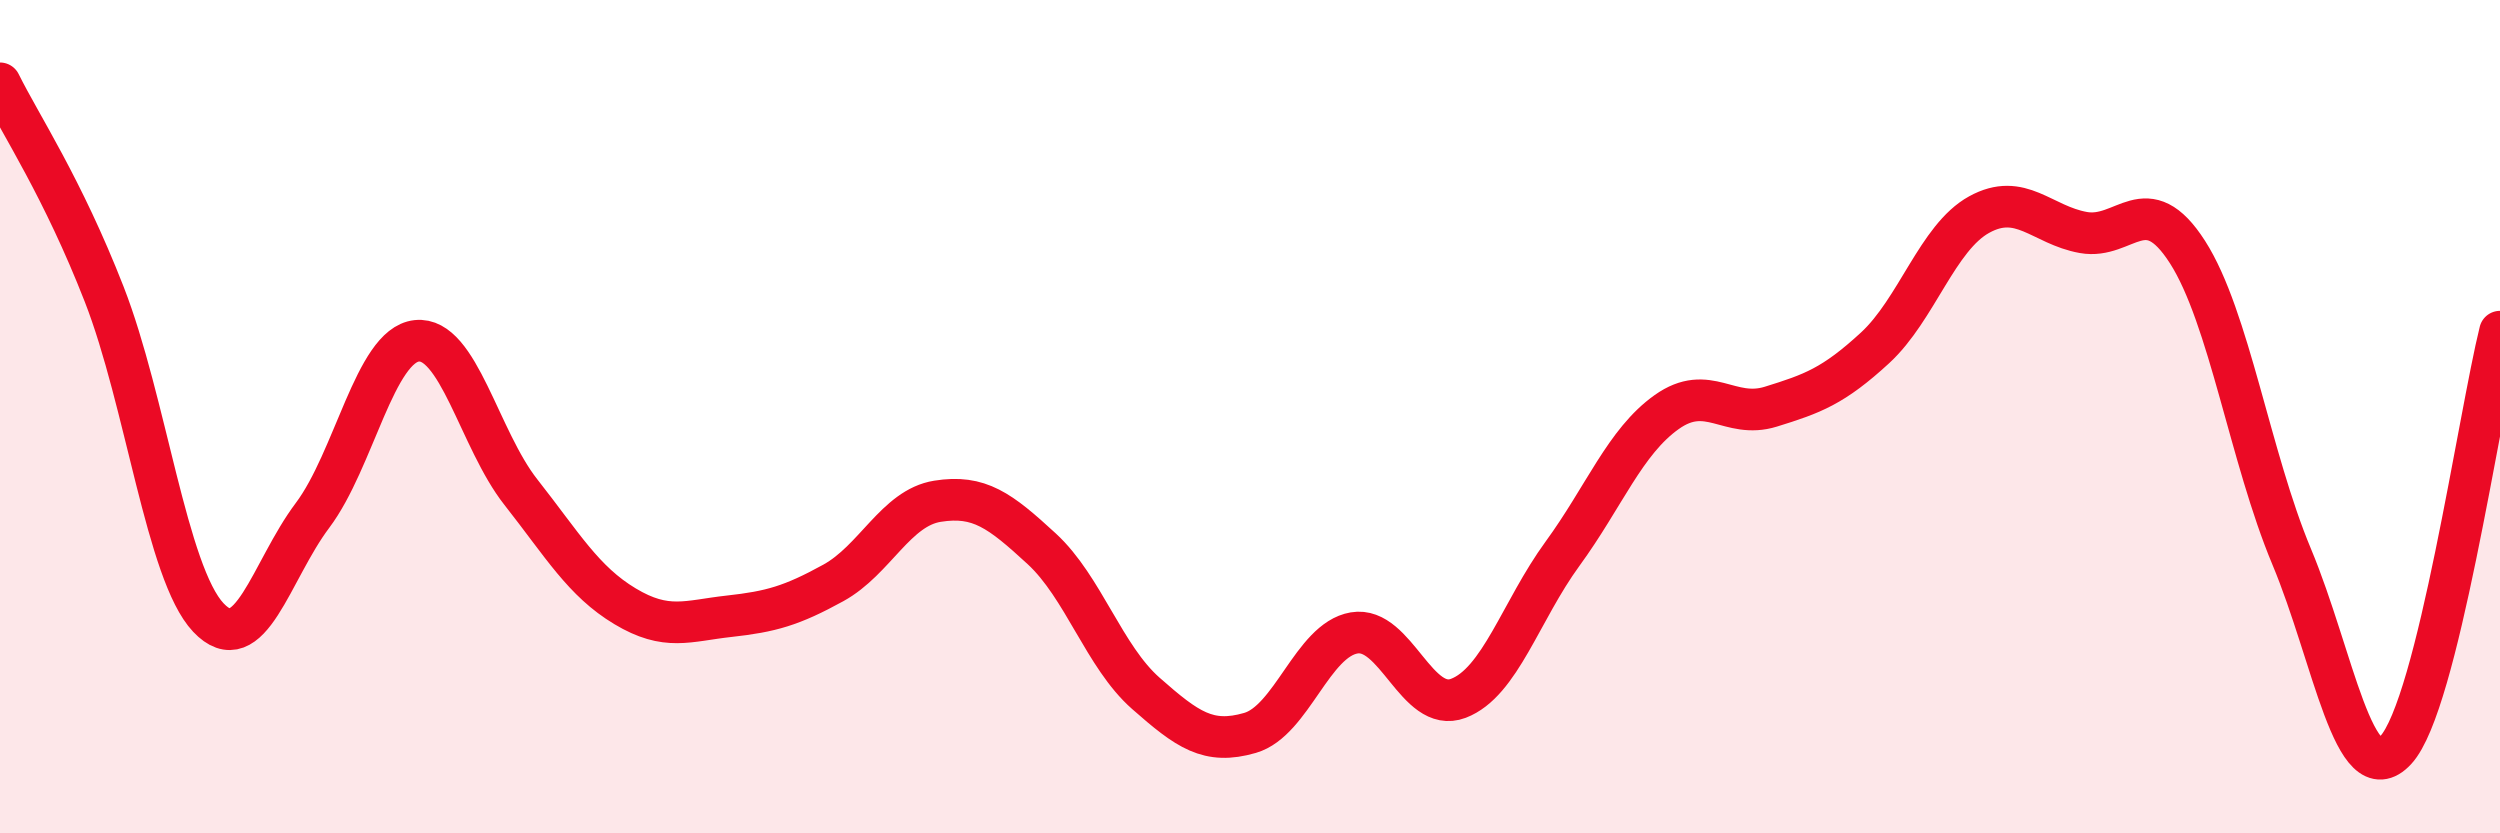
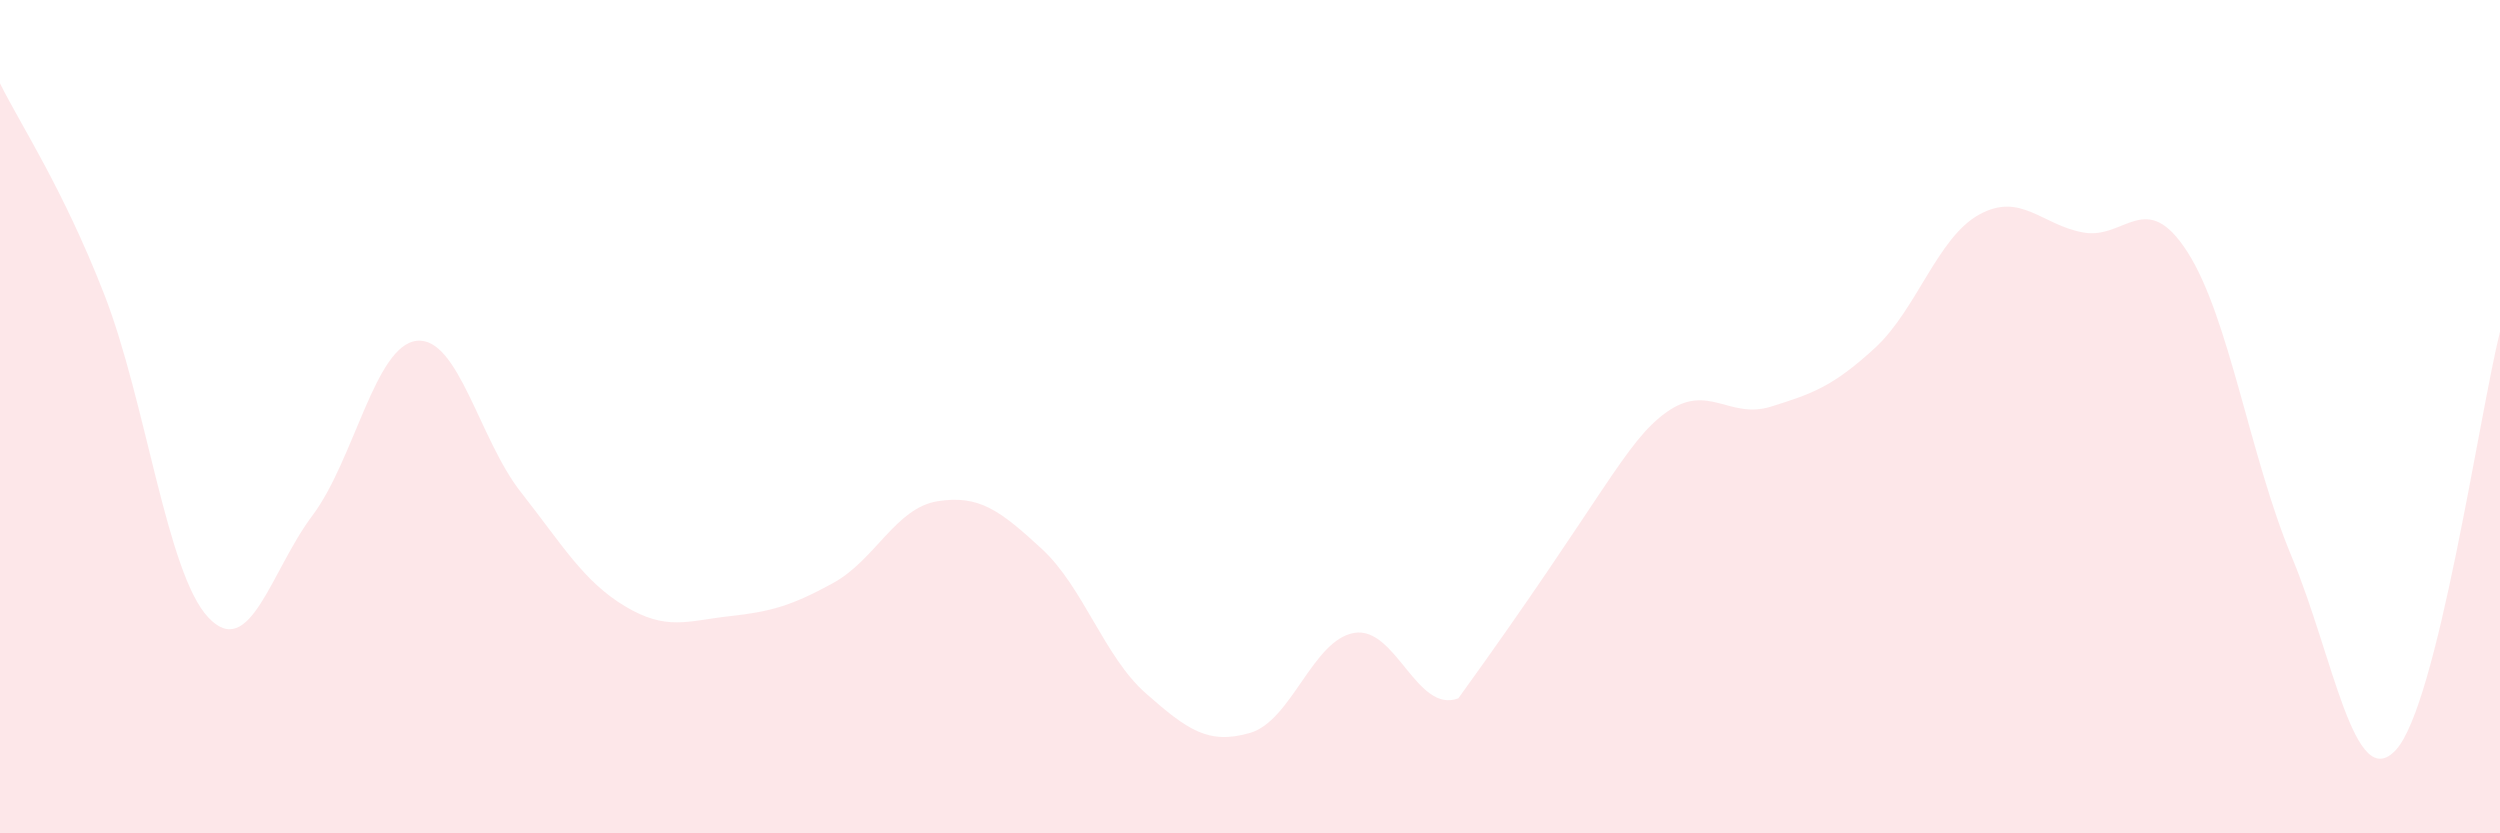
<svg xmlns="http://www.w3.org/2000/svg" width="60" height="20" viewBox="0 0 60 20">
-   <path d="M 0,2 C 0.5,3.01 1.5,4.5 2.5,7.06 C 3.5,9.62 4,13.76 5,14.82 C 6,15.88 6.5,13.7 7.5,12.37 C 8.5,11.04 9,8.29 10,8.18 C 11,8.07 11.5,10.54 12.5,11.81 C 13.5,13.08 14,13.95 15,14.55 C 16,15.15 16.5,14.9 17.5,14.79 C 18.5,14.68 19,14.54 20,13.99 C 21,13.44 21.5,12.19 22.5,12.03 C 23.5,11.87 24,12.25 25,13.17 C 26,14.09 26.5,15.76 27.5,16.64 C 28.5,17.52 29,17.88 30,17.59 C 31,17.3 31.5,15.36 32.5,15.19 C 33.5,15.02 34,17.14 35,16.76 C 36,16.38 36.5,14.66 37.5,13.29 C 38.5,11.92 39,10.6 40,9.89 C 41,9.18 41.5,10.07 42.5,9.76 C 43.5,9.45 44,9.27 45,8.35 C 46,7.43 46.5,5.7 47.5,5.15 C 48.5,4.6 49,5.4 50,5.58 C 51,5.76 51.5,4.49 52.5,6.05 C 53.5,7.61 54,10.97 55,13.36 C 56,15.75 56.5,19.08 57.5,18 C 58.5,16.92 59.5,9.97 60,7.96L60 20L0 20Z" fill="#EB0A25" opacity="0.1" stroke-linecap="round" stroke-linejoin="round" />
-   <path d="M 0,2 C 0.5,3.01 1.5,4.5 2.5,7.06 C 3.5,9.62 4,13.76 5,14.82 C 6,15.88 6.5,13.7 7.5,12.37 C 8.5,11.04 9,8.29 10,8.18 C 11,8.07 11.5,10.54 12.5,11.81 C 13.5,13.08 14,13.95 15,14.55 C 16,15.15 16.5,14.9 17.5,14.79 C 18.5,14.68 19,14.54 20,13.99 C 21,13.44 21.5,12.19 22.5,12.03 C 23.5,11.87 24,12.25 25,13.17 C 26,14.09 26.5,15.76 27.5,16.64 C 28.5,17.52 29,17.88 30,17.59 C 31,17.3 31.5,15.36 32.5,15.19 C 33.5,15.02 34,17.14 35,16.76 C 36,16.38 36.5,14.66 37.5,13.29 C 38.5,11.92 39,10.6 40,9.89 C 41,9.18 41.5,10.07 42.5,9.76 C 43.5,9.45 44,9.27 45,8.35 C 46,7.43 46.5,5.7 47.5,5.15 C 48.5,4.6 49,5.4 50,5.58 C 51,5.76 51.5,4.49 52.5,6.05 C 53.5,7.61 54,10.97 55,13.36 C 56,15.75 56.5,19.08 57.5,18 C 58.5,16.92 59.5,9.97 60,7.96" stroke="#EB0A25" stroke-width="1" fill="none" stroke-linecap="round" stroke-linejoin="round" />
+   <path d="M 0,2 C 0.5,3.01 1.5,4.5 2.5,7.06 C 3.5,9.62 4,13.76 5,14.82 C 6,15.88 6.5,13.7 7.5,12.37 C 8.5,11.04 9,8.29 10,8.18 C 11,8.07 11.5,10.54 12.5,11.81 C 13.5,13.08 14,13.95 15,14.55 C 16,15.15 16.5,14.9 17.5,14.79 C 18.5,14.68 19,14.54 20,13.99 C 21,13.44 21.5,12.19 22.5,12.03 C 23.5,11.87 24,12.25 25,13.17 C 26,14.09 26.5,15.76 27.5,16.64 C 28.5,17.52 29,17.88 30,17.59 C 31,17.3 31.5,15.36 32.5,15.19 C 33.5,15.02 34,17.14 35,16.76 C 38.5,11.92 39,10.6 40,9.89 C 41,9.18 41.5,10.07 42.5,9.76 C 43.5,9.45 44,9.27 45,8.35 C 46,7.43 46.5,5.7 47.5,5.15 C 48.5,4.6 49,5.4 50,5.58 C 51,5.76 51.5,4.49 52.5,6.05 C 53.5,7.61 54,10.97 55,13.36 C 56,15.75 56.5,19.08 57.5,18 C 58.5,16.92 59.5,9.97 60,7.96L60 20L0 20Z" fill="#EB0A25" opacity="0.1" stroke-linecap="round" stroke-linejoin="round" />
</svg>